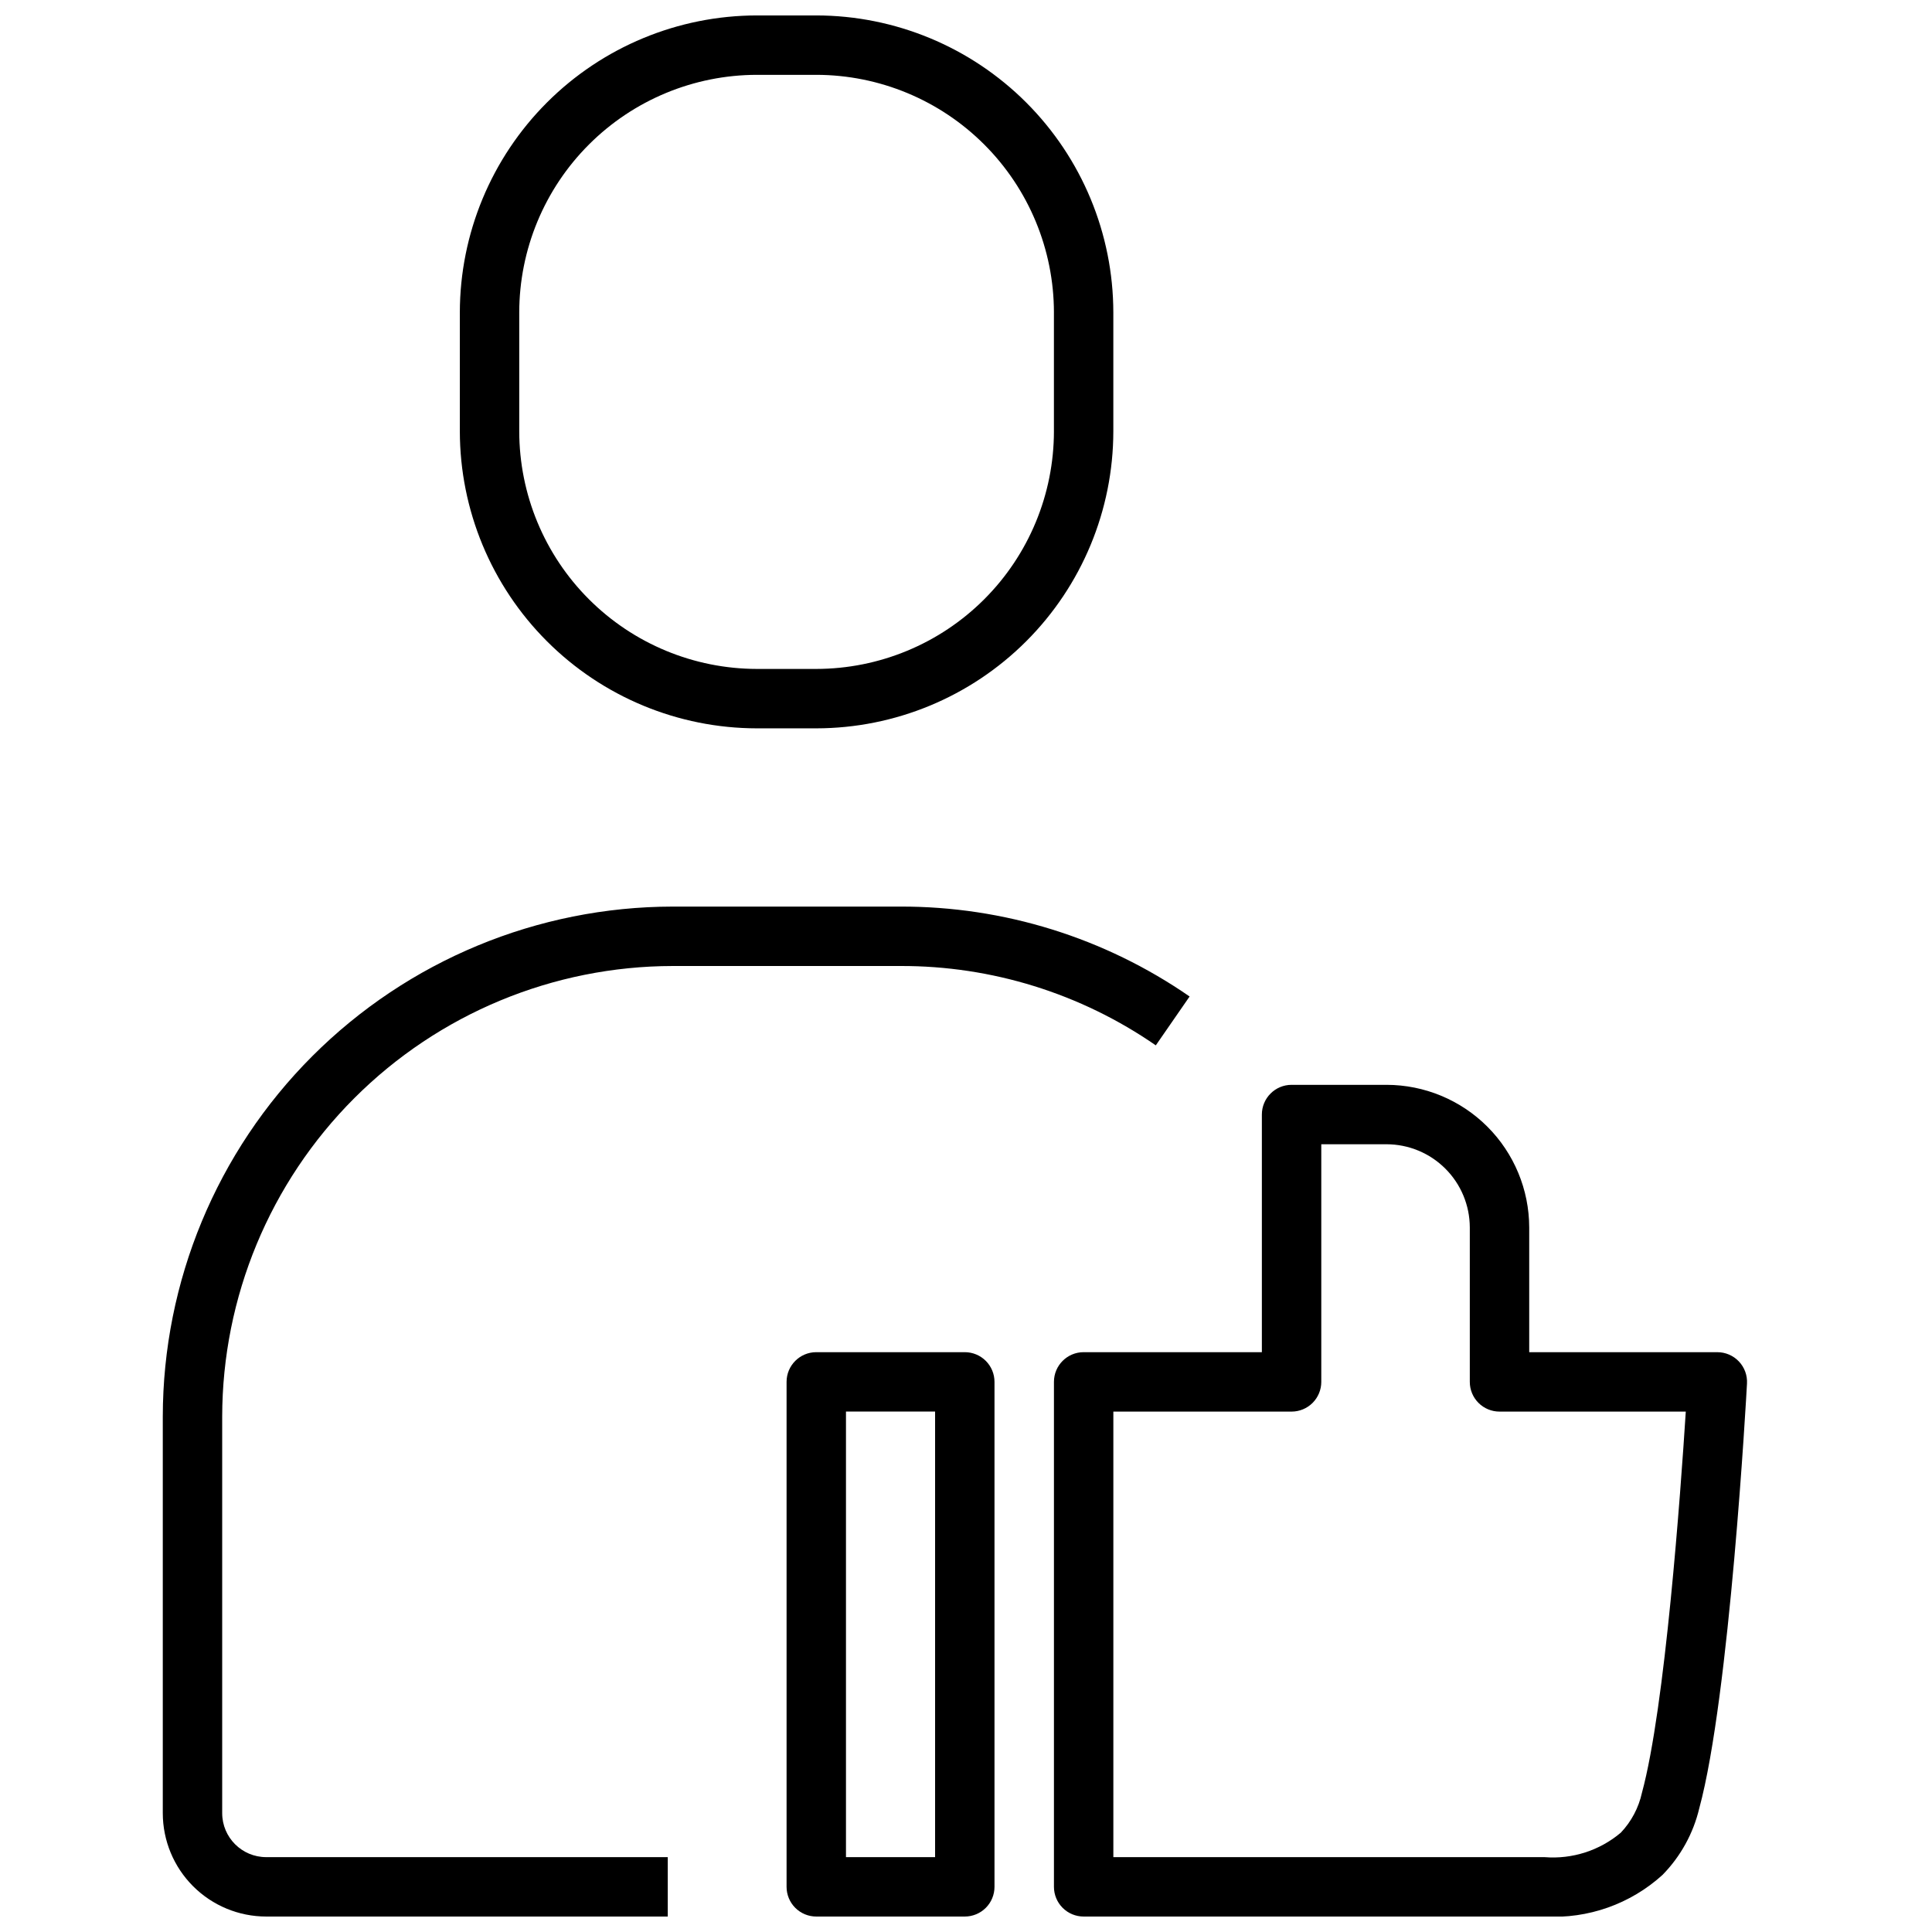
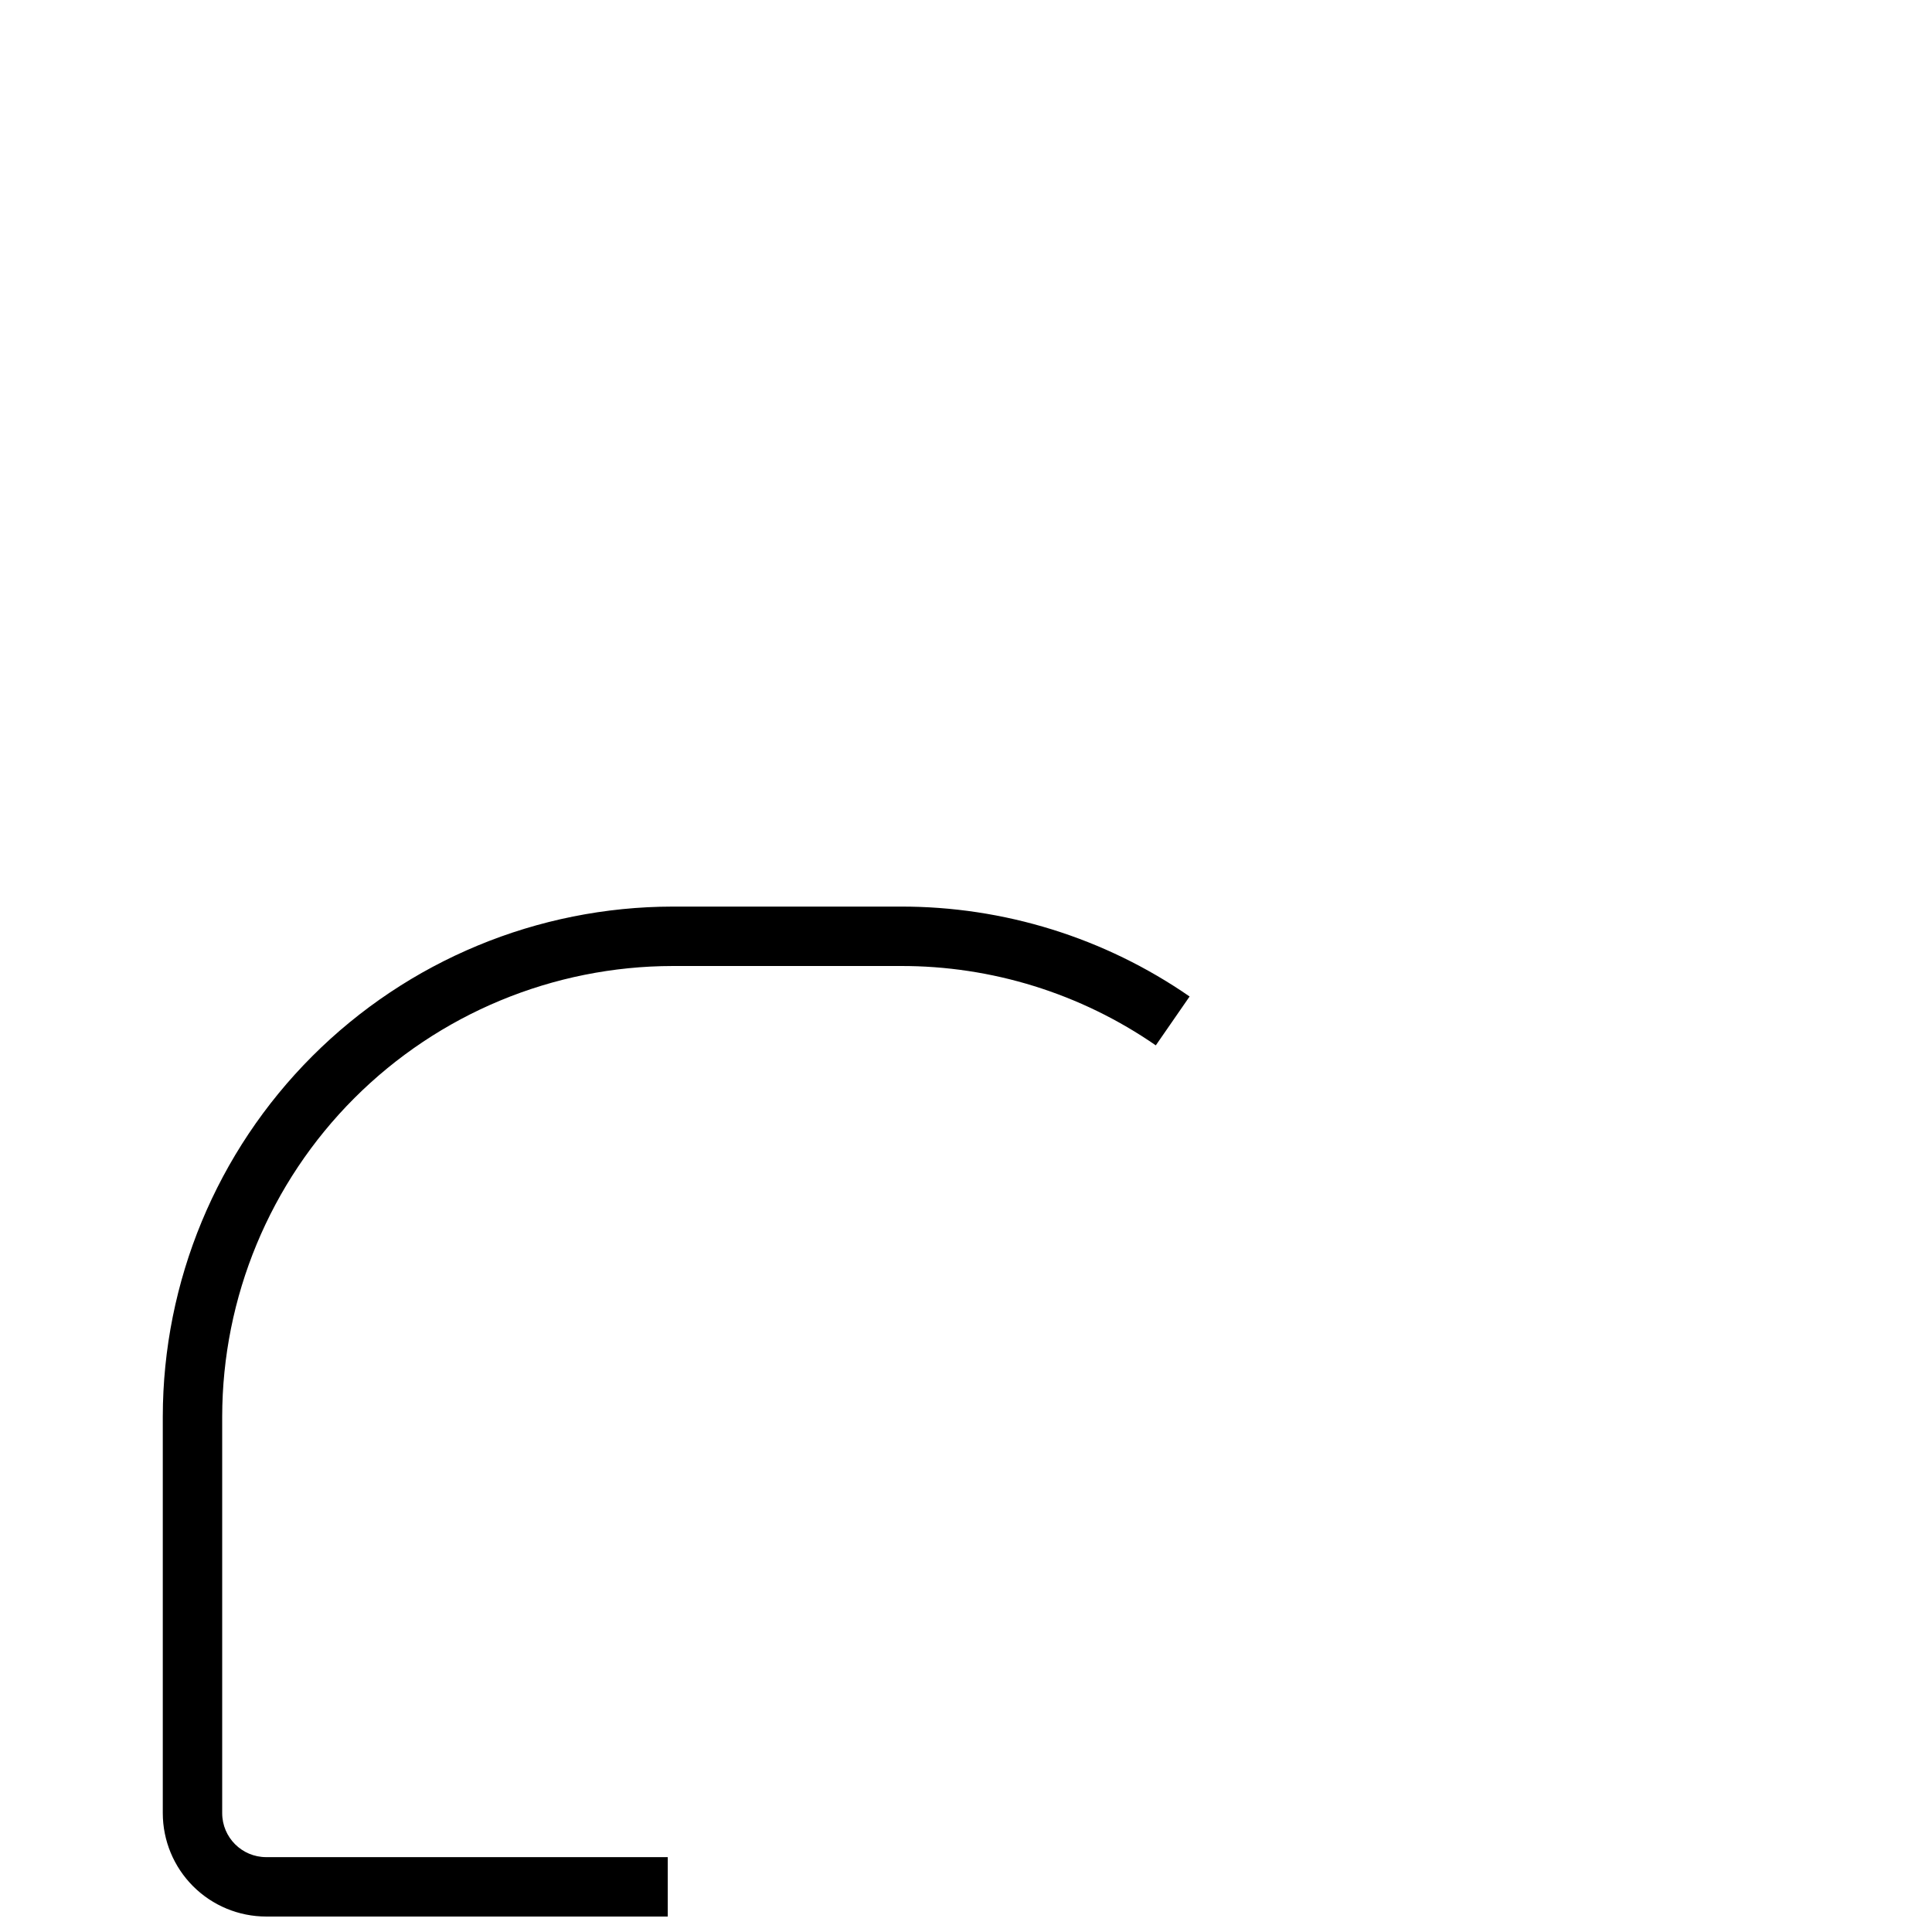
<svg xmlns="http://www.w3.org/2000/svg" width="800px" height="800px" version="1.1" viewBox="144 144 512 512">
  <defs>
    <clipPath id="d">
      <path d="m187 384h273v267.9h-273z" />
    </clipPath>
    <clipPath id="c">
-       <path d="m265 148.09h175v189.91h-175z" />
-     </clipPath>
+       </clipPath>
    <clipPath id="b">
-       <path d="m352 502h56v149.9h-56z" />
-     </clipPath>
+       </clipPath>
    <clipPath id="a">
-       <path d="m423 431h184v220.9h-184z" />
-     </clipPath>
+       </clipPath>
  </defs>
  <g>
    <g clip-path="url(#d)">
      <path d="m322.3 400h60.301c24.184-0.07 47.812 7.269 67.699 21.031l8.957-12.949c-22.52-15.586-49.27-23.898-76.656-23.828h-60.301c-35.836 0.039-70.191 14.293-95.531 39.633-25.34 25.34-39.59 59.695-39.629 95.531v105.09c0.008 7.266 2.894 14.227 8.031 19.363 5.137 5.137 12.098 8.023 19.363 8.031h106.43v-15.742h-106.43c-6.434-0.008-11.645-5.219-11.652-11.652v-105.09c0.039-31.66 12.633-62.016 35.02-84.402 22.387-22.387 52.738-34.98 84.398-35.016z" />
    </g>
    <g clip-path="url(#c)">
-       <path d="m344.58 148.09c-20.871 0.023-40.879 8.324-55.637 23.082-14.758 14.758-23.059 34.766-23.082 55.637v31.488c0.023 20.871 8.324 40.883 23.082 55.641 14.758 14.758 34.766 23.059 55.637 23.082h15.746c20.871-0.023 40.879-8.324 55.637-23.082 14.758-14.758 23.059-34.77 23.082-55.641v-31.488c-0.023-20.871-8.324-40.879-23.082-55.637-14.758-14.758-34.766-23.059-55.637-23.082zm78.719 78.719v31.488h0.004c-0.02 16.699-6.66 32.707-18.469 44.512-11.805 11.805-27.812 18.445-44.508 18.465h-15.746c-16.695-0.02-32.703-6.66-44.508-18.465-11.809-11.805-18.449-27.812-18.469-44.512v-31.488c0.02-16.695 6.66-32.703 18.469-44.508 11.805-11.809 27.812-18.449 44.508-18.469h15.746c16.695 0.02 32.703 6.66 44.508 18.469 11.809 11.805 18.449 27.812 18.469 44.508z" />
-     </g>
+       </g>
    <g clip-path="url(#b)">
-       <path d="m399.68 502.34h-39.359c-4.348 0-7.871 3.523-7.871 7.871v133.82c0 2.086 0.828 4.09 2.305 5.566 1.477 1.477 3.477 2.305 5.566 2.305h39.359c2.086 0 4.09-0.828 5.566-2.305 1.477-1.477 2.305-3.481 2.305-5.566v-133.82c0-2.09-0.828-4.09-2.305-5.566s-3.481-2.305-5.566-2.305zm-7.871 133.82h-23.617v-118.08h23.617z" />
-     </g>
+       </g>
    <g clip-path="url(#a)">
      <path d="m599.11 502.34h-49.852v-33.062c-0.02-10.016-4.008-19.617-11.09-26.699-7.082-7.082-16.684-11.07-26.699-11.086h-25.191 0.004c-4.348 0-7.875 3.523-7.875 7.871v62.977h-47.23c-4.348 0-7.871 3.523-7.871 7.871v133.82c0 2.086 0.828 4.09 2.305 5.566 1.477 1.477 3.477 2.305 5.566 2.305h122.22c11.445 0.656 22.68-3.316 31.172-11.02 4.801-4.891 8.172-11 9.754-17.664 8.031-29.496 12.469-109.21 12.648-112.57 0.121-2.164-0.656-4.277-2.144-5.848-1.492-1.574-3.562-2.461-5.727-2.457zm-19.98 116.77c-0.871 3.965-2.805 7.617-5.594 10.562-5.598 4.731-12.832 7.066-20.137 6.496h-114.35v-118.08h47.234c2.086 0 4.09-0.828 5.566-2.305 1.477-1.477 2.305-3.481 2.305-5.566v-62.977h17.32-0.004c5.844 0.016 11.441 2.34 15.57 6.473 4.133 4.129 6.457 9.727 6.473 15.57v40.934c0 2.086 0.828 4.09 2.305 5.566 1.477 1.477 3.481 2.305 5.566 2.305h49.367c-1.371 21.438-5.473 78.453-11.621 101.02z" />
    </g>
  </g>
</svg>